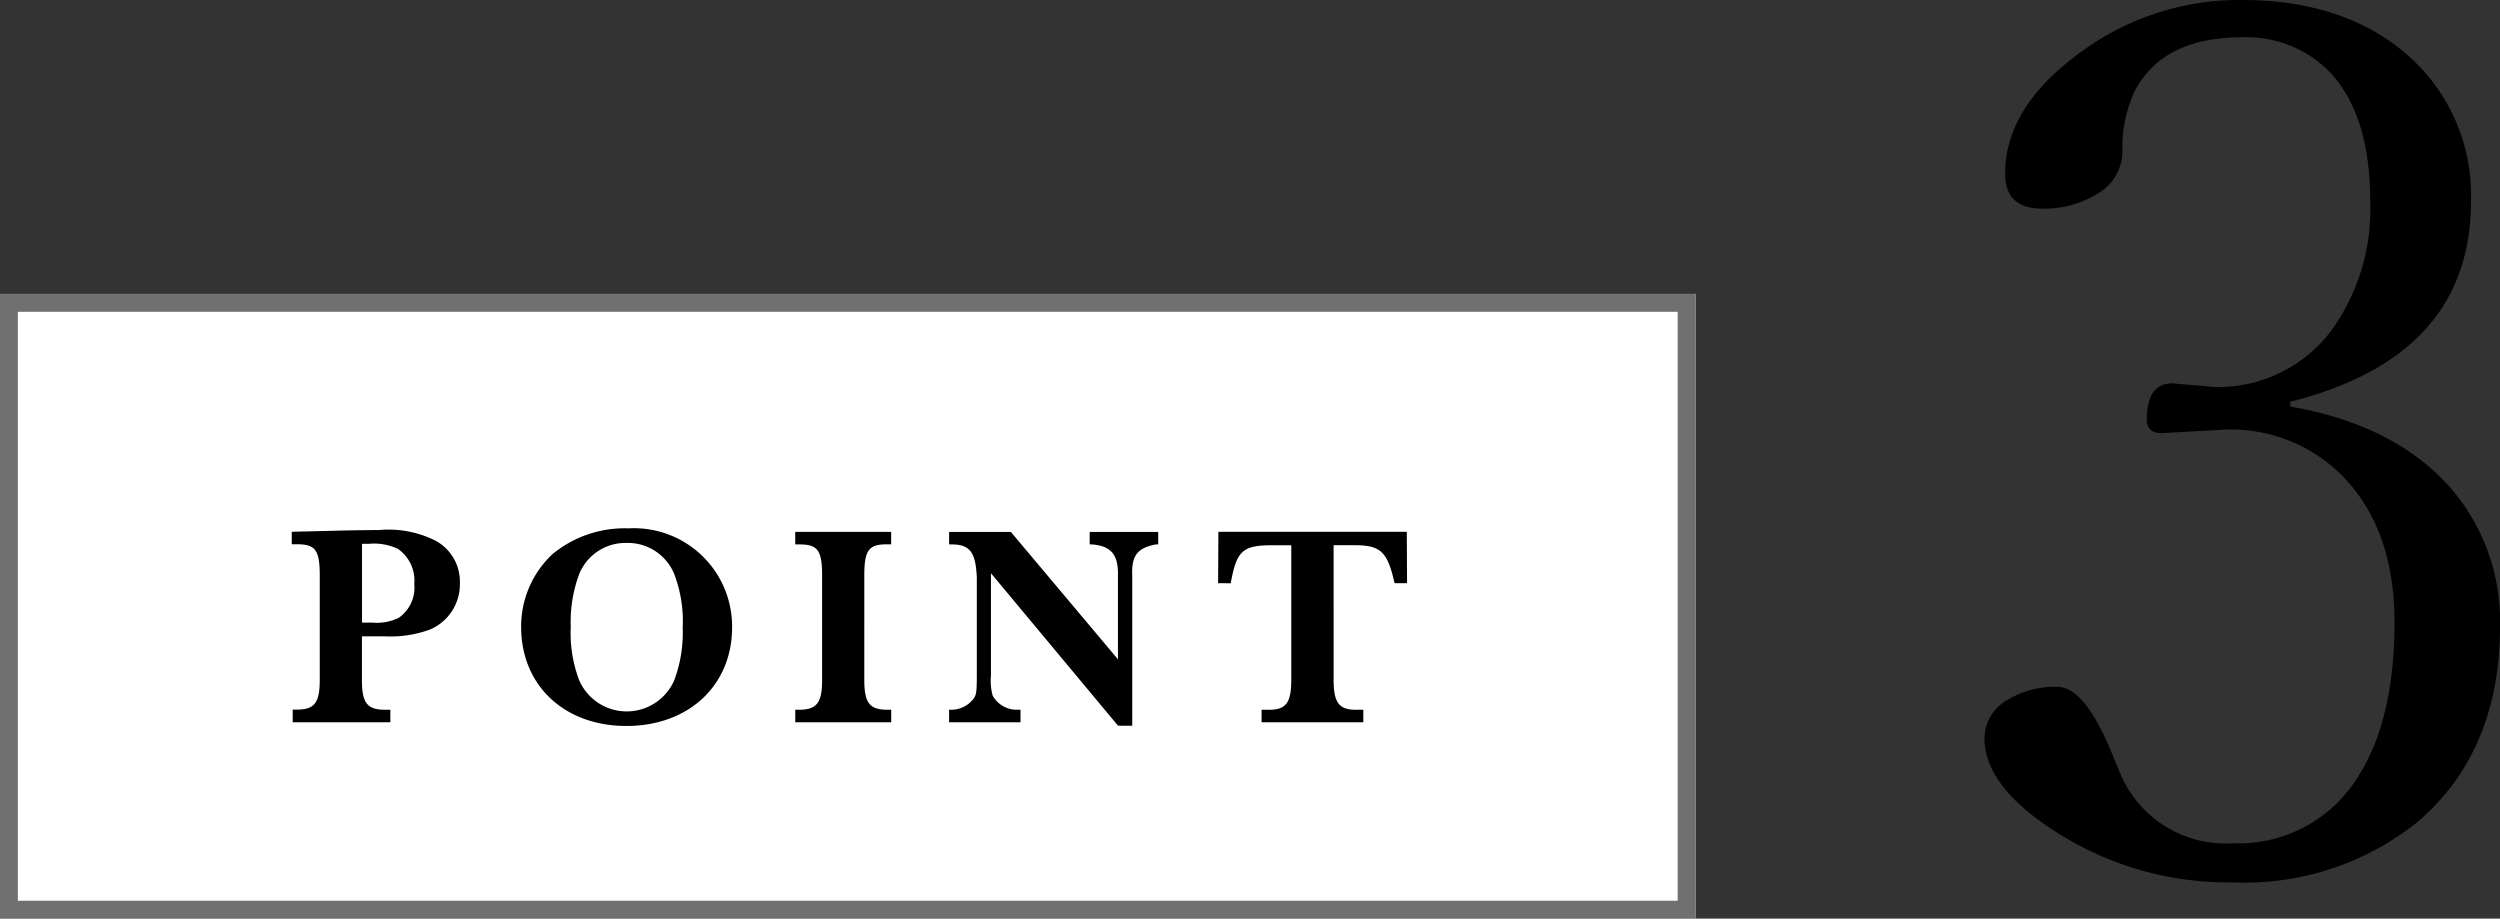
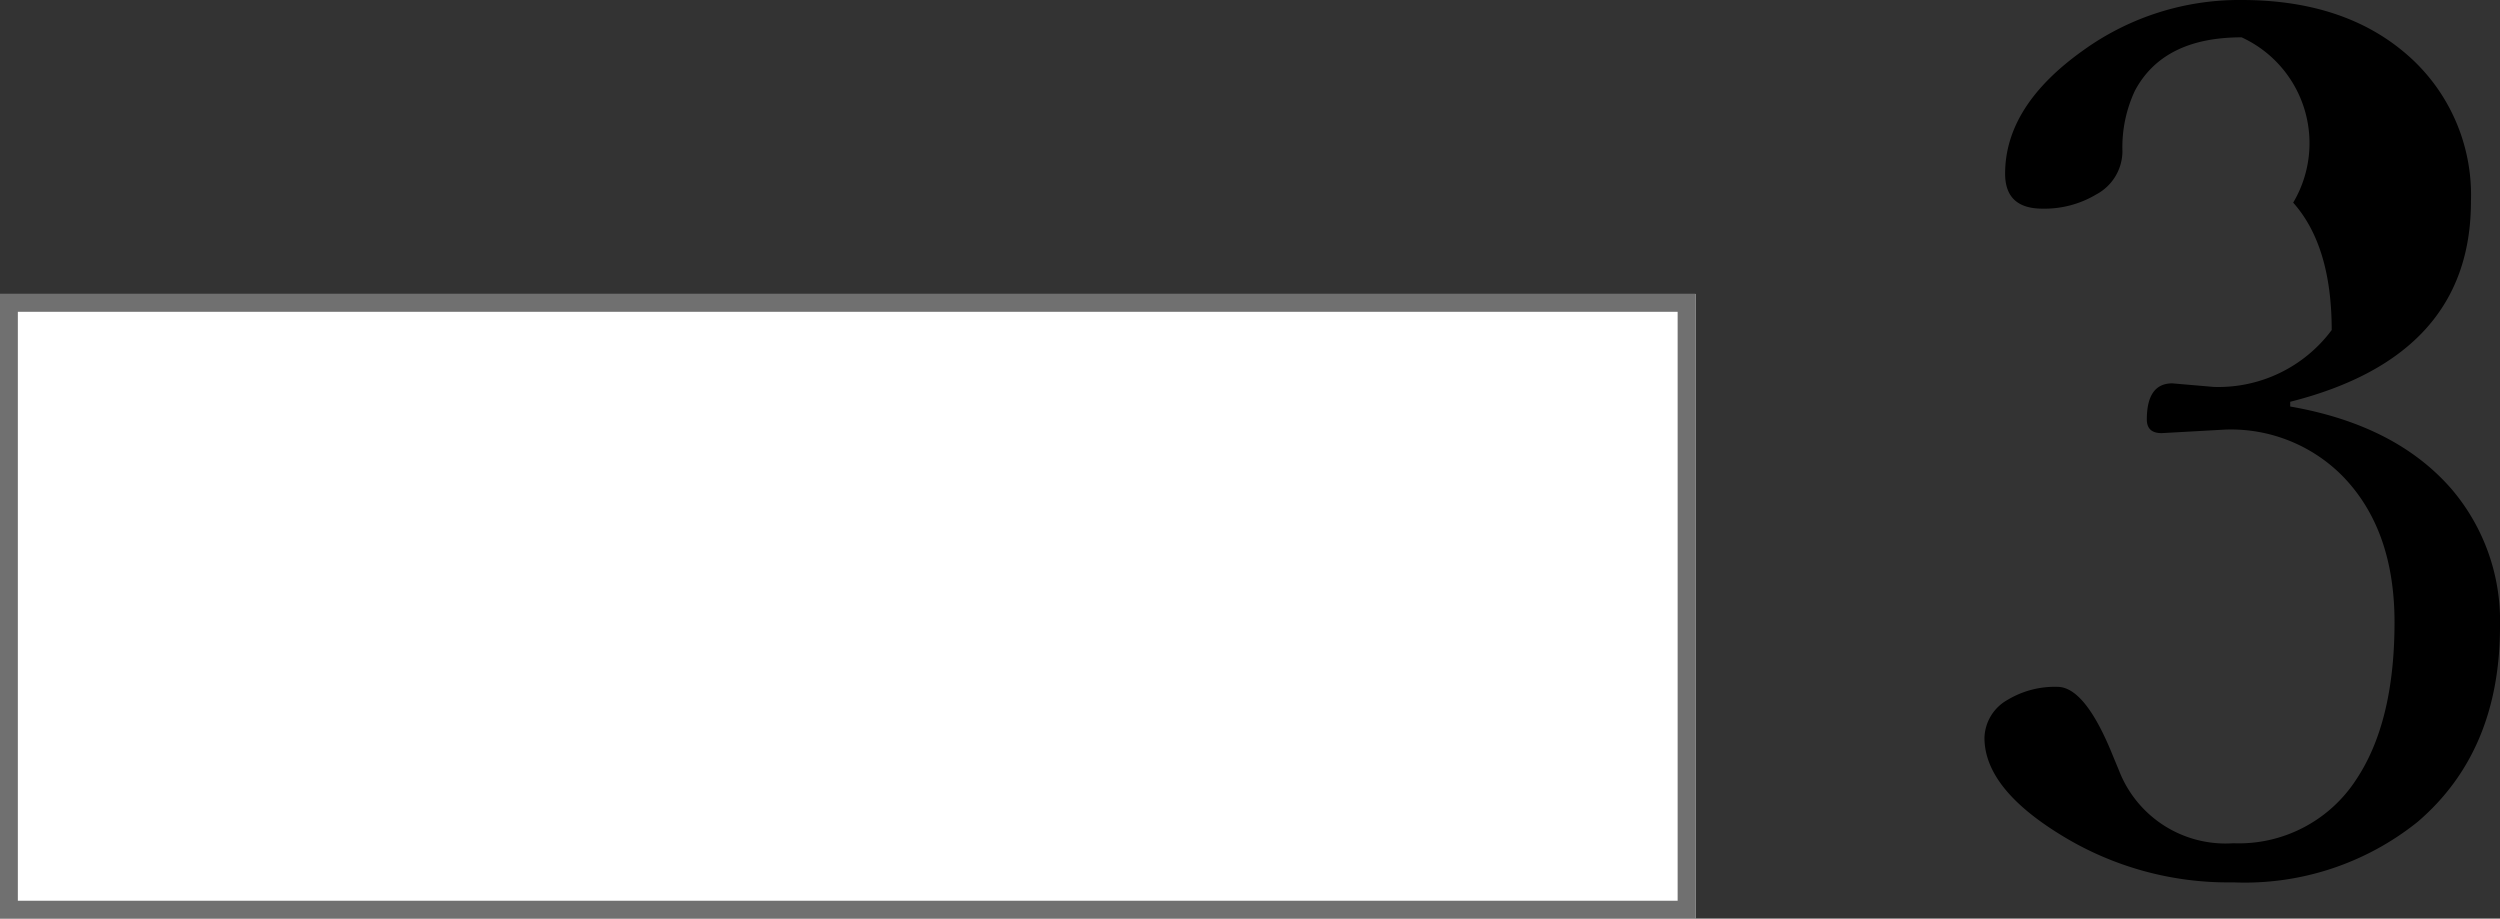
<svg xmlns="http://www.w3.org/2000/svg" width="140.078" height="51.469" viewBox="0 0 140.078 51.469">
  <rect x="0" y="0" width="140.078" height="51.469" fill="#333333" stroke="none" />
  <g id="グループ_67304" data-name="グループ 67304" transform="translate(-1020 -4868.531)">
    <g id="グループ_67301" data-name="グループ 67301">
      <rect id="長方形_12" data-name="長方形 12" width="95" height="35" transform="translate(1020 4885)" fill="#fff" />
      <path id="長方形_12_-_アウトライン" data-name="長方形 12 - アウトライン" d="M1,1V34H94V1H1M0,0H95V35H0Z" transform="translate(1020 4885)" fill="#707070" />
-       <path id="パス_162728" data-name="パス 162728" d="M16.348,6.328v.7h.24c1.056-.016,1.312.3,1.328,1.632v5.968c0,1.28-.288,1.664-1.3,1.664H16.4V17h5.472v-.7H21.58c-1.008,0-1.3-.384-1.3-1.664V12.184h1.248a6.409,6.409,0,0,0,2.576-.384,2.754,2.754,0,0,0,1.664-2.592A2.613,2.613,0,0,0,24.4,6.824a5.9,5.9,0,0,0-3.2-.592c-.768,0-1.792.016-2.864.048-.72.016-1.232.032-1.44.032Zm3.936,5.088V7h.4a3.118,3.118,0,0,1,1.616.288,2.159,2.159,0,0,1,.912,1.968,2.057,2.057,0,0,1-.864,1.888,2.768,2.768,0,0,1-1.472.272ZM35.116,6.952A2.81,2.81,0,0,1,37.772,8.68a7.45,7.45,0,0,1,.48,3.04,7.591,7.591,0,0,1-.48,2.944,2.905,2.905,0,0,1-5.312,0,7.4,7.4,0,0,1-.48-2.992,7.687,7.687,0,0,1,.48-2.992A2.8,2.8,0,0,1,35.116,6.952Zm.1-.816a6.358,6.358,0,0,0-4.256,1.44,5.55,5.55,0,0,0-1.76,4.08c0,3.28,2.416,5.552,5.9,5.552s5.92-2.272,5.92-5.52A5.5,5.5,0,0,0,35.212,6.136Zm9.344.9h.16c1.072-.016,1.328.3,1.344,1.632v5.952c0,1.3-.3,1.68-1.312,1.68h-.192V17h5.376v-.7h-.208c-1.008,0-1.3-.384-1.3-1.68V8.664c.016-1.328.272-1.648,1.312-1.632h.192v-.7H44.556Zm18.88,10.16v-8.4c-.048-1.136.288-1.568,1.328-1.76h.128v-.7h-3.84v.7h.128c1.056.08,1.472.56,1.456,1.7v4.736l-6-7.136H53.18v.7h.08c1.072-.016,1.408.4,1.472,1.856v5.52c0,.848-.032,1.024-.144,1.216a1.581,1.581,0,0,1-1.328.672h-.08V17h4v-.7H57a1.548,1.548,0,0,1-1.376-.784,3.021,3.021,0,0,1-.1-1.12V8.648l7.12,8.544Zm5.52-7.984c.32-1.792.656-2.128,2.256-2.128h1.136v7.536c0,1.3-.3,1.7-1.312,1.68h-.352V17h5.7v-.7h-.352c-1.008.016-1.312-.384-1.312-1.68V7.08H75.9c1.456,0,1.84.352,2.24,2.128h.7l-.016-2.88H68.268l-.016,2.88Z" transform="translate(1020 4892)" />
    </g>
-     <path id="パス_162729" data-name="パス 162729" d="M2.324-27.691q5.91,1.029,9.031,4.615a11.381,11.381,0,0,1,2.723,7.7q0,7.006-4.615,10.957A15.472,15.472,0,0,1-.863-1.029a17.849,17.849,0,0,1-9.662-2.656q-4.283-2.623-4.283-5.445a2.513,2.513,0,0,1,1.295-2.125,5.134,5.134,0,0,1,2.789-.73q1.561,0,3.121,3.885l.332.8A6.4,6.4,0,0,0-.863-3.221,7.835,7.835,0,0,0,6.01-6.773q2.158-3.221,2.158-8.832,0-5.213-2.922-8.2A8.8,8.8,0,0,0-1.295-26.4l-3.586.2q-.83,0-.83-.764,0-2.025,1.428-2.025l2.324.2a7.911,7.911,0,0,0,6.607-3.187A11.612,11.612,0,0,0,6.807-39.18q0-4.715-2.158-7.139A6.525,6.525,0,0,0-.4-48.377q-4.383,0-5.977,2.988a7.465,7.465,0,0,0-.7,3.42,2.76,2.76,0,0,1-1.461,2.391,5.648,5.648,0,0,1-3.021.8q-2.092,0-2.092-1.959,0-3.818,4.416-6.939A14.959,14.959,0,0,1-.4-50.469q6.076,0,9.662,3.42a10.416,10.416,0,0,1,3.188,7.869q0,8.666-10.127,11.223Z" transform="translate(1146 4919)" />
+     <path id="パス_162729" data-name="パス 162729" d="M2.324-27.691q5.91,1.029,9.031,4.615a11.381,11.381,0,0,1,2.723,7.7q0,7.006-4.615,10.957A15.472,15.472,0,0,1-.863-1.029a17.849,17.849,0,0,1-9.662-2.656q-4.283-2.623-4.283-5.445a2.513,2.513,0,0,1,1.295-2.125,5.134,5.134,0,0,1,2.789-.73q1.561,0,3.121,3.885l.332.8A6.4,6.4,0,0,0-.863-3.221,7.835,7.835,0,0,0,6.01-6.773q2.158-3.221,2.158-8.832,0-5.213-2.922-8.2A8.8,8.8,0,0,0-1.295-26.4l-3.586.2q-.83,0-.83-.764,0-2.025,1.428-2.025l2.324.2a7.911,7.911,0,0,0,6.607-3.187q0-4.715-2.158-7.139A6.525,6.525,0,0,0-.4-48.377q-4.383,0-5.977,2.988a7.465,7.465,0,0,0-.7,3.42,2.76,2.76,0,0,1-1.461,2.391,5.648,5.648,0,0,1-3.021.8q-2.092,0-2.092-1.959,0-3.818,4.416-6.939A14.959,14.959,0,0,1-.4-50.469q6.076,0,9.662,3.42a10.416,10.416,0,0,1,3.188,7.869q0,8.666-10.127,11.223Z" transform="translate(1146 4919)" />
  </g>
</svg>